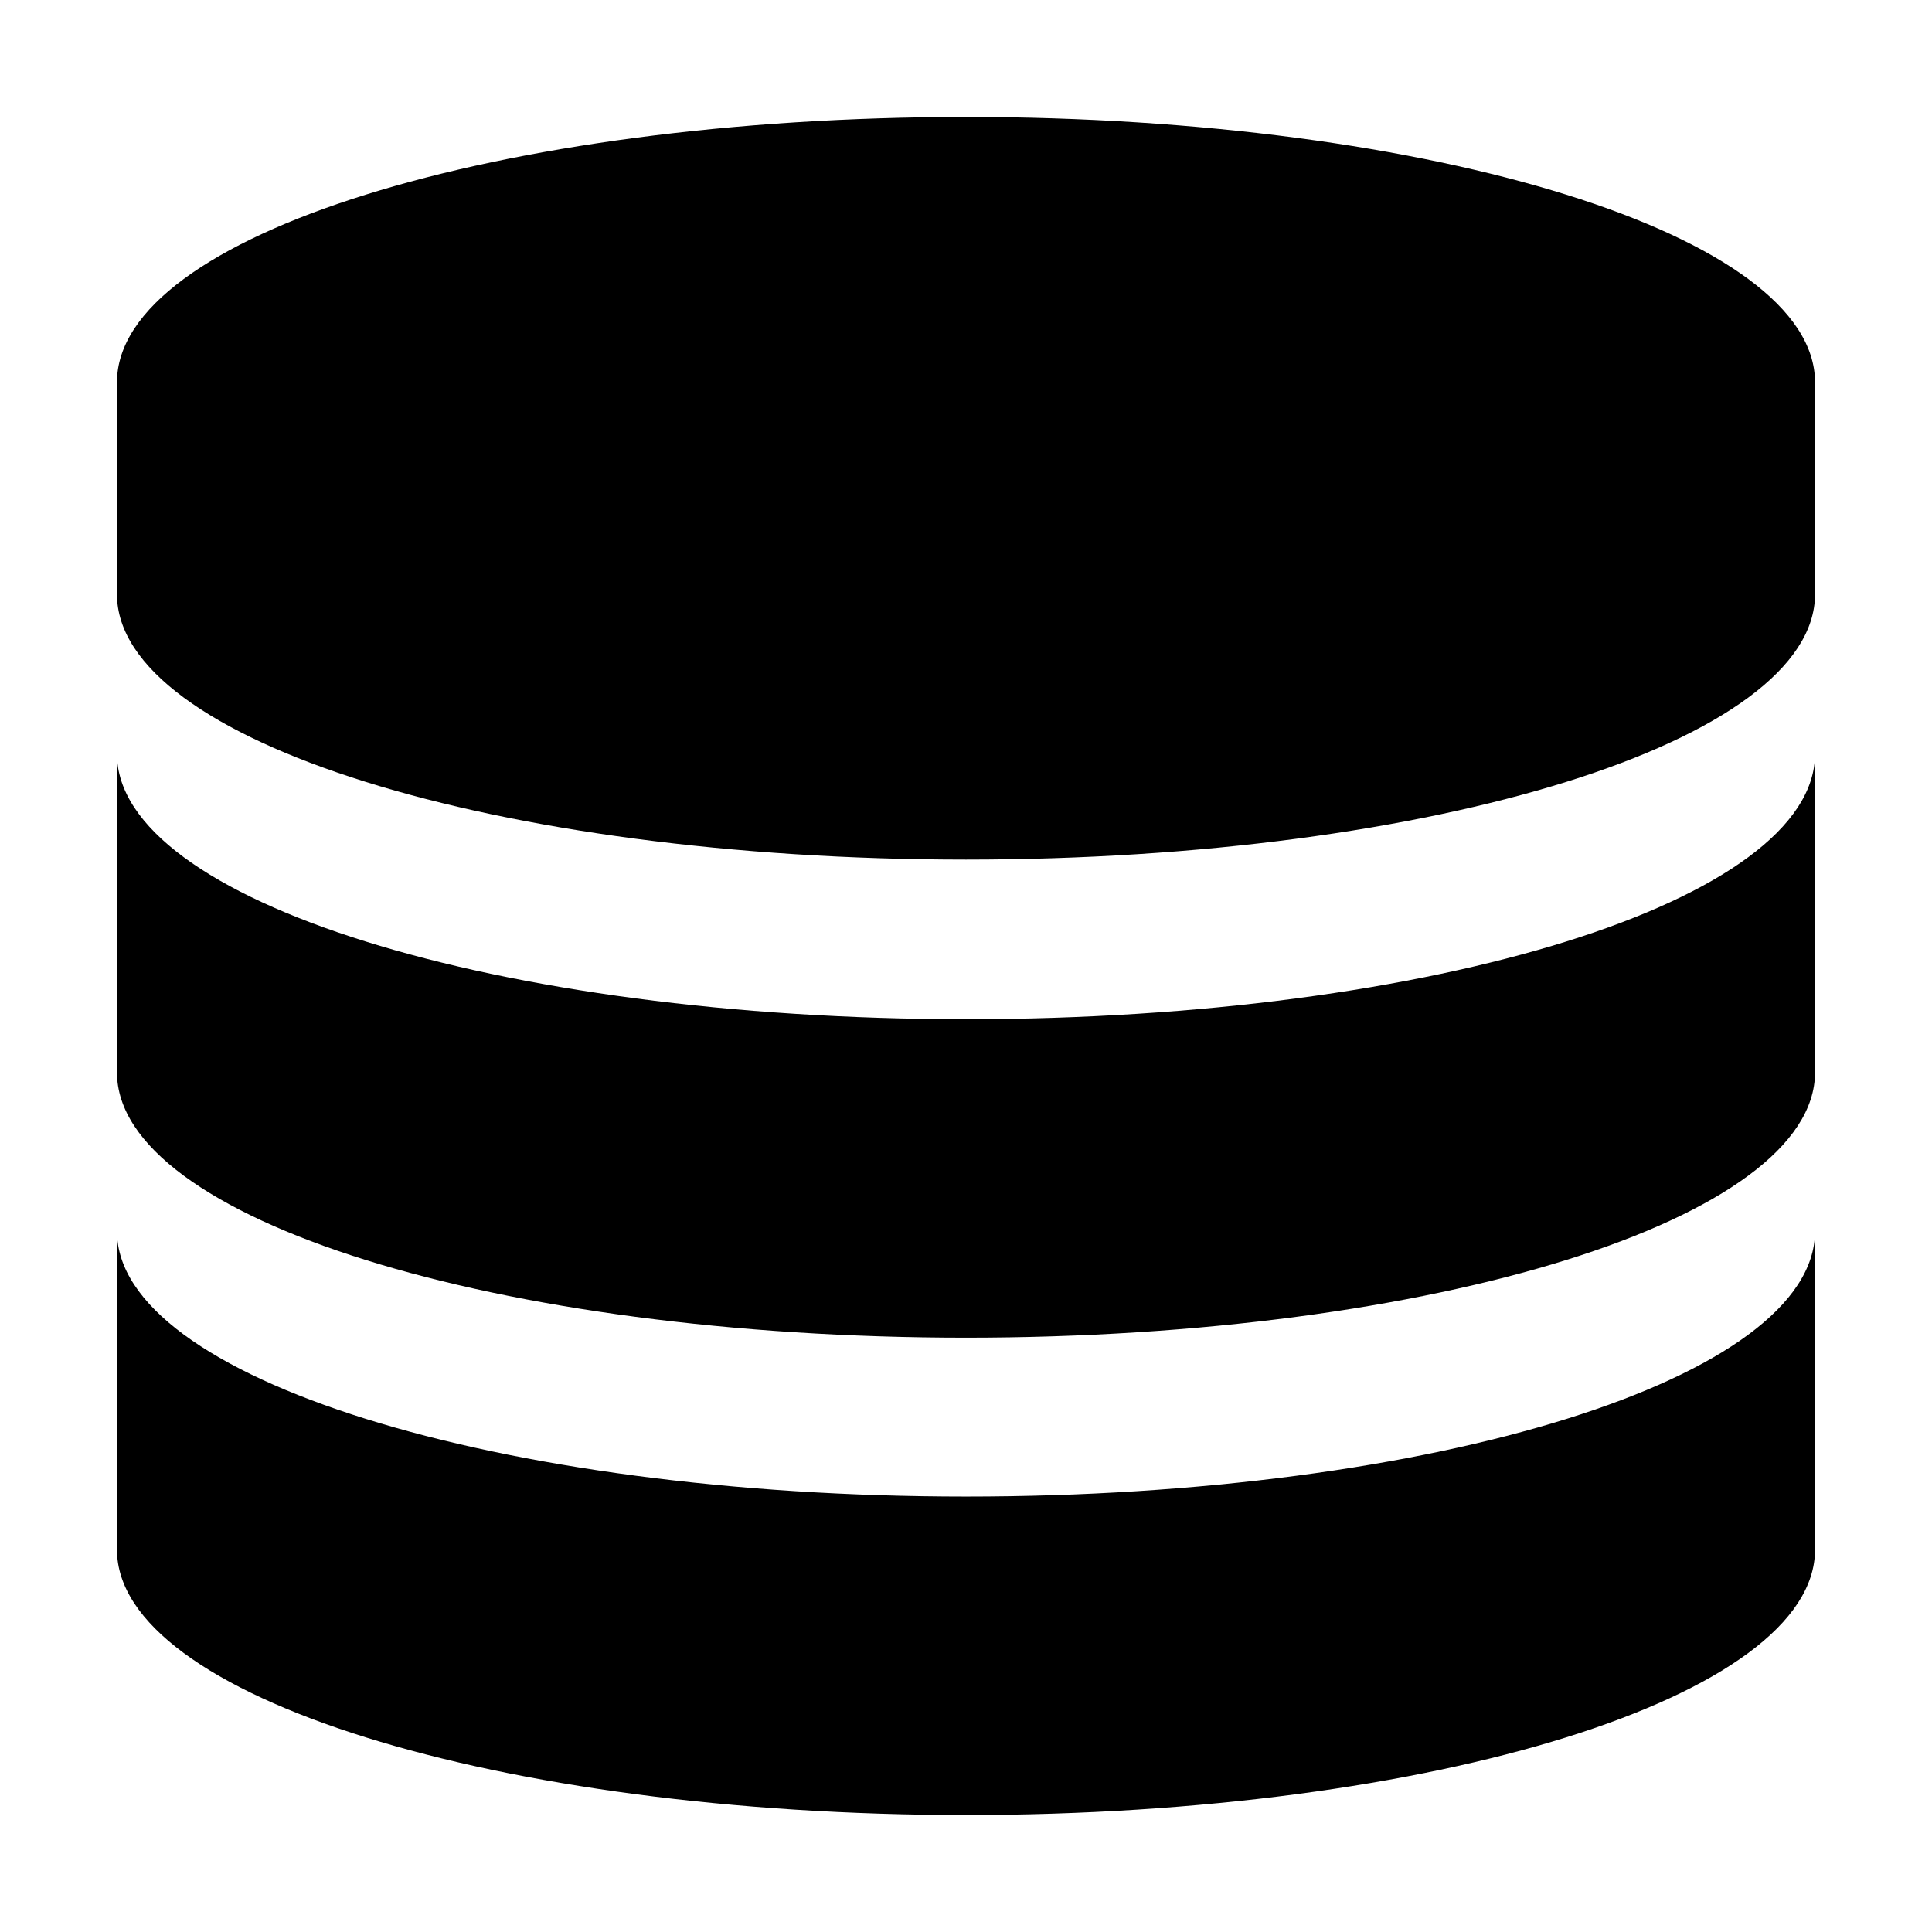
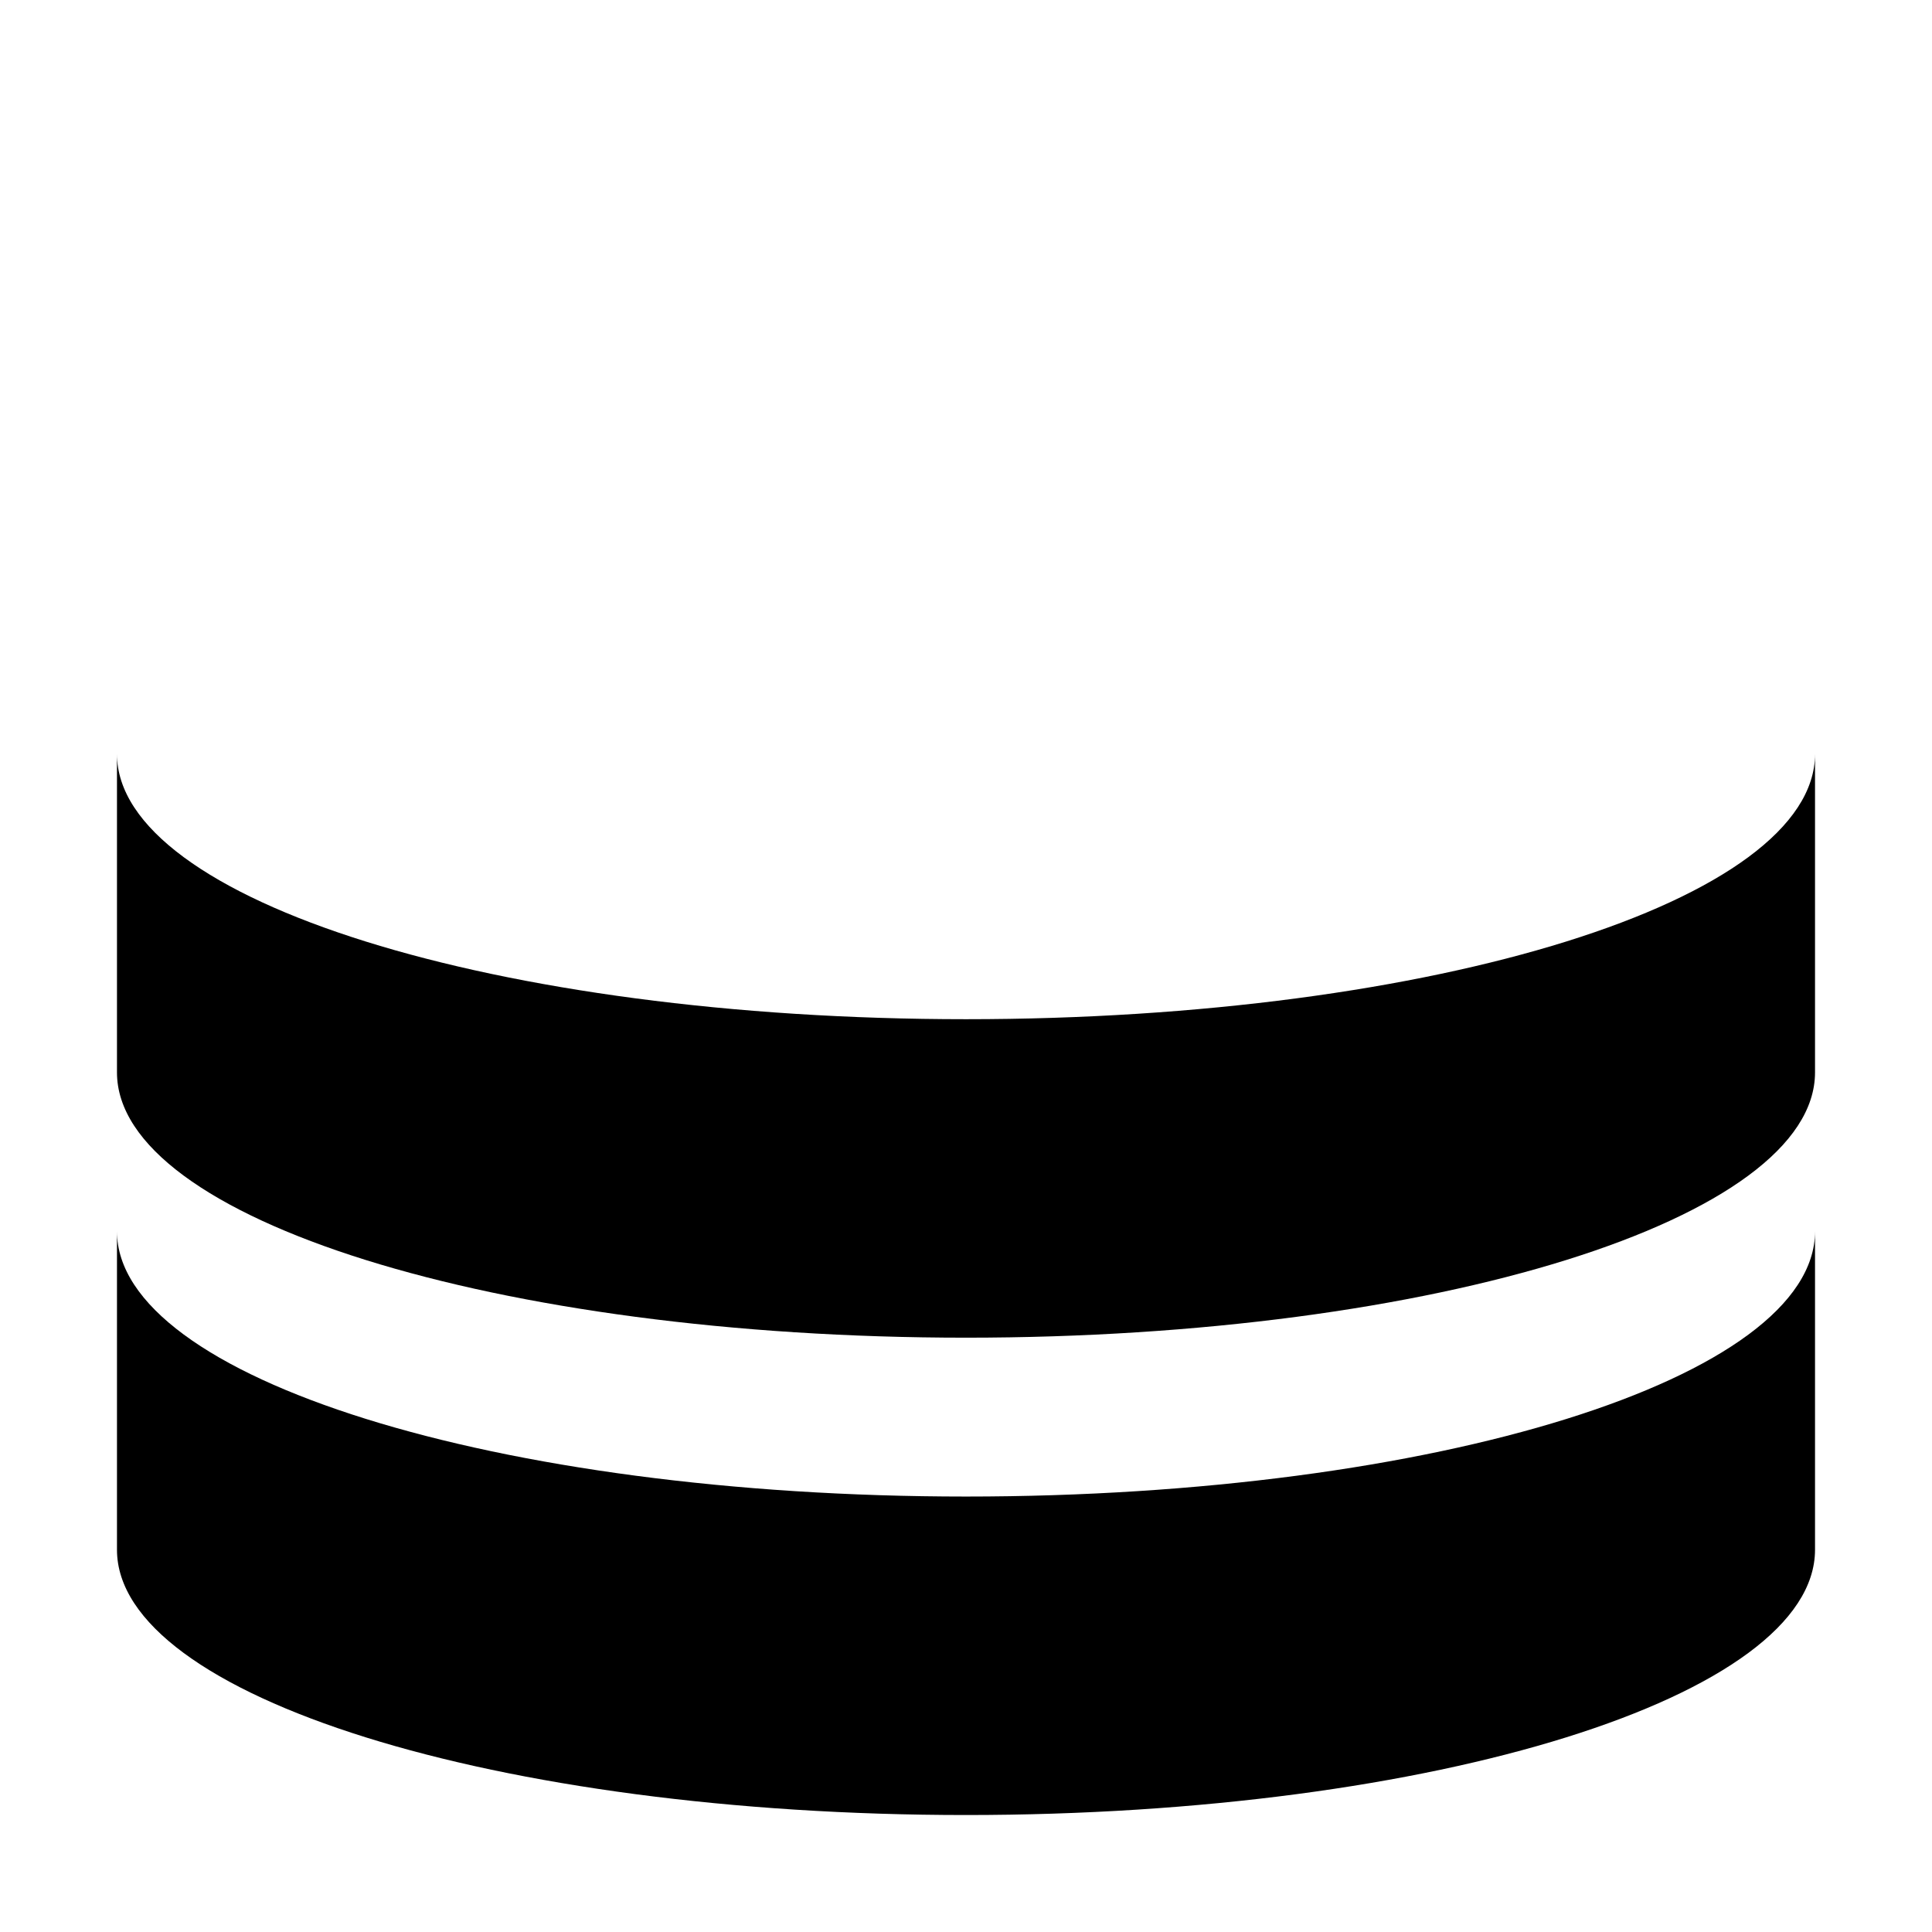
<svg xmlns="http://www.w3.org/2000/svg" version="1.1" id="Layer_1" x="0px" y="0px" viewBox="0 0 512 512" style="enable-background:new 0 0 512 512;" xml:space="preserve">
  <g>
-     <path d="M256,31C131.7,31,31,62.5,31,101.3v56.2c0,38.8,100.7,70.3,225,70.3s225-31.5,225-70.3v-56.2C481,62.5,380.3,31,256,31z" />
    <path d="M256,270.1c-124.3,0-225-31.5-225-70.3v84.4c0,38.8,100.7,70.3,225,70.3s225-31.5,225-70.3v-84.4   C481,238.6,380.3,270.1,256,270.1z" />
    <path d="M256,396.6c-124.3,0-225-31.5-225-70.3v84.4c0,38.8,100.7,70.3,225,70.3s225-31.5,225-70.3v-84.4   C481,365.2,380.3,396.6,256,396.6z" />
  </g>
</svg>